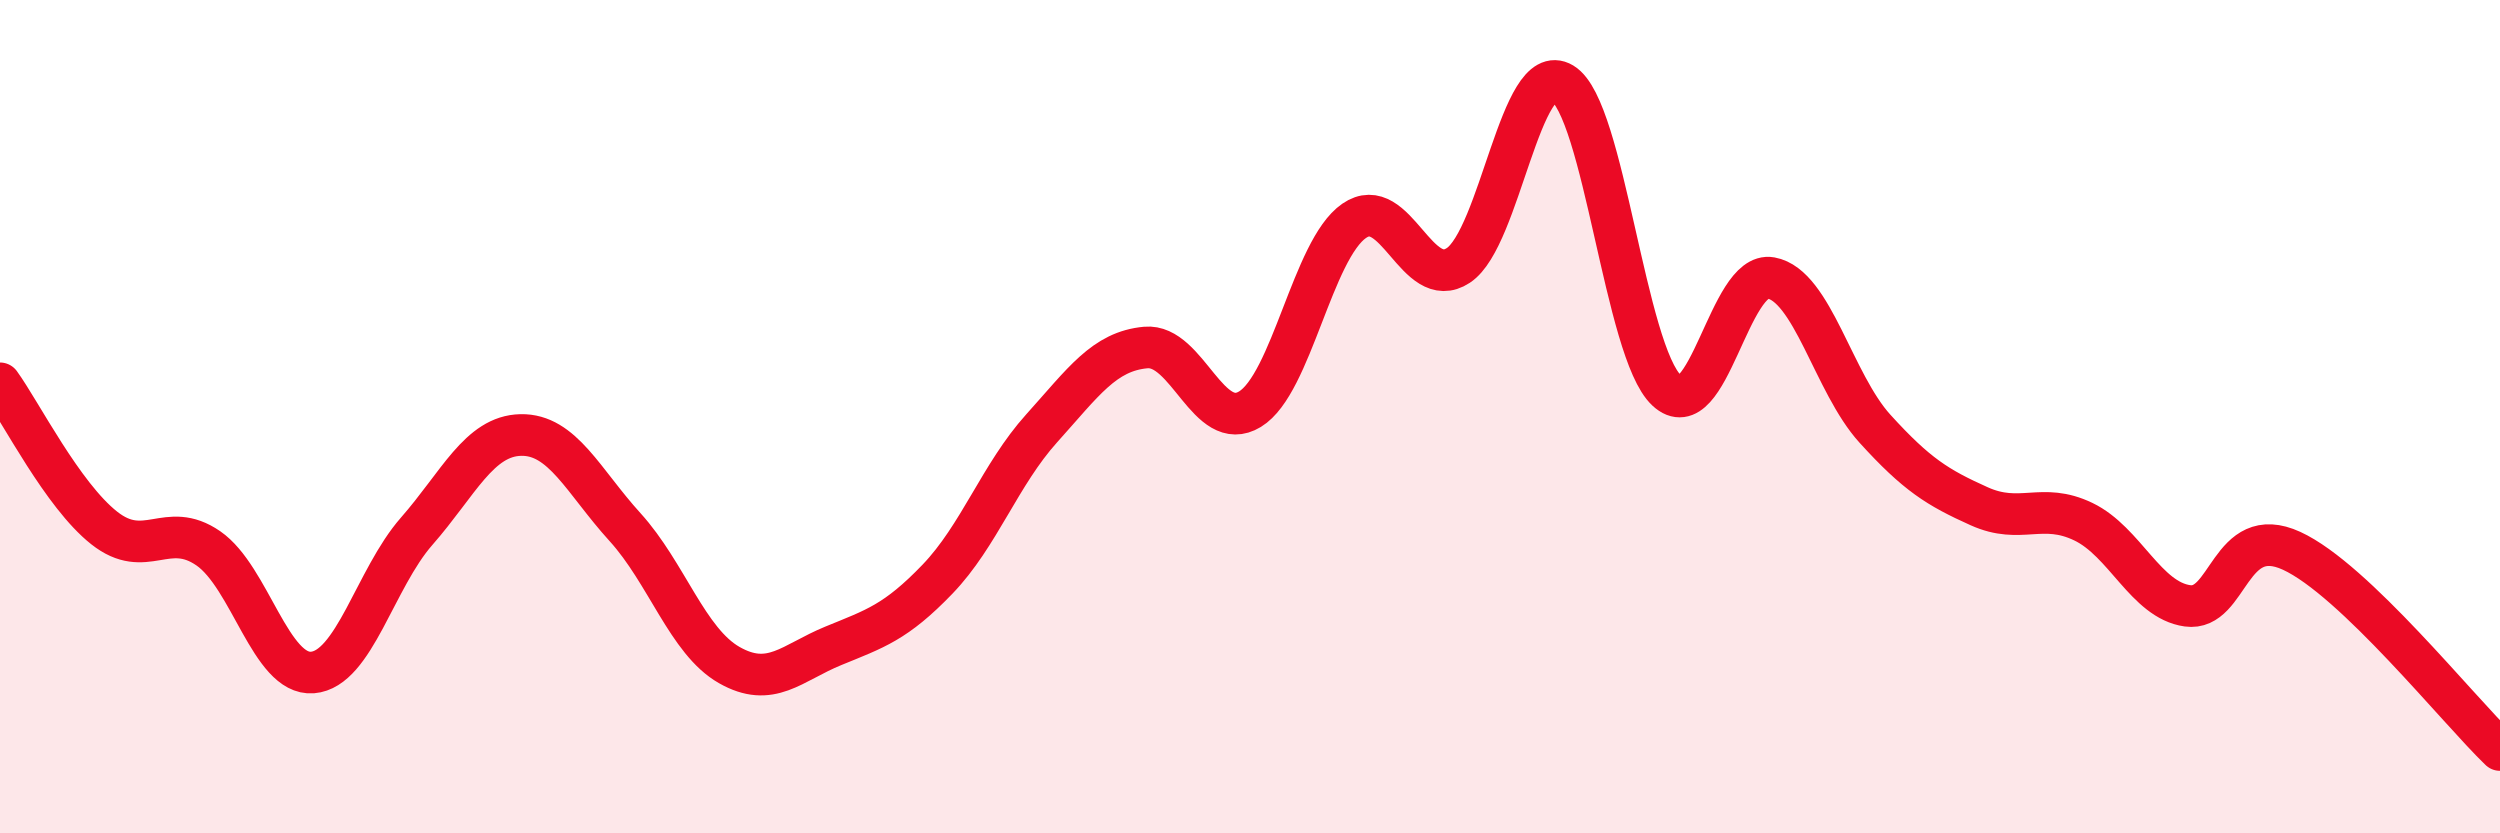
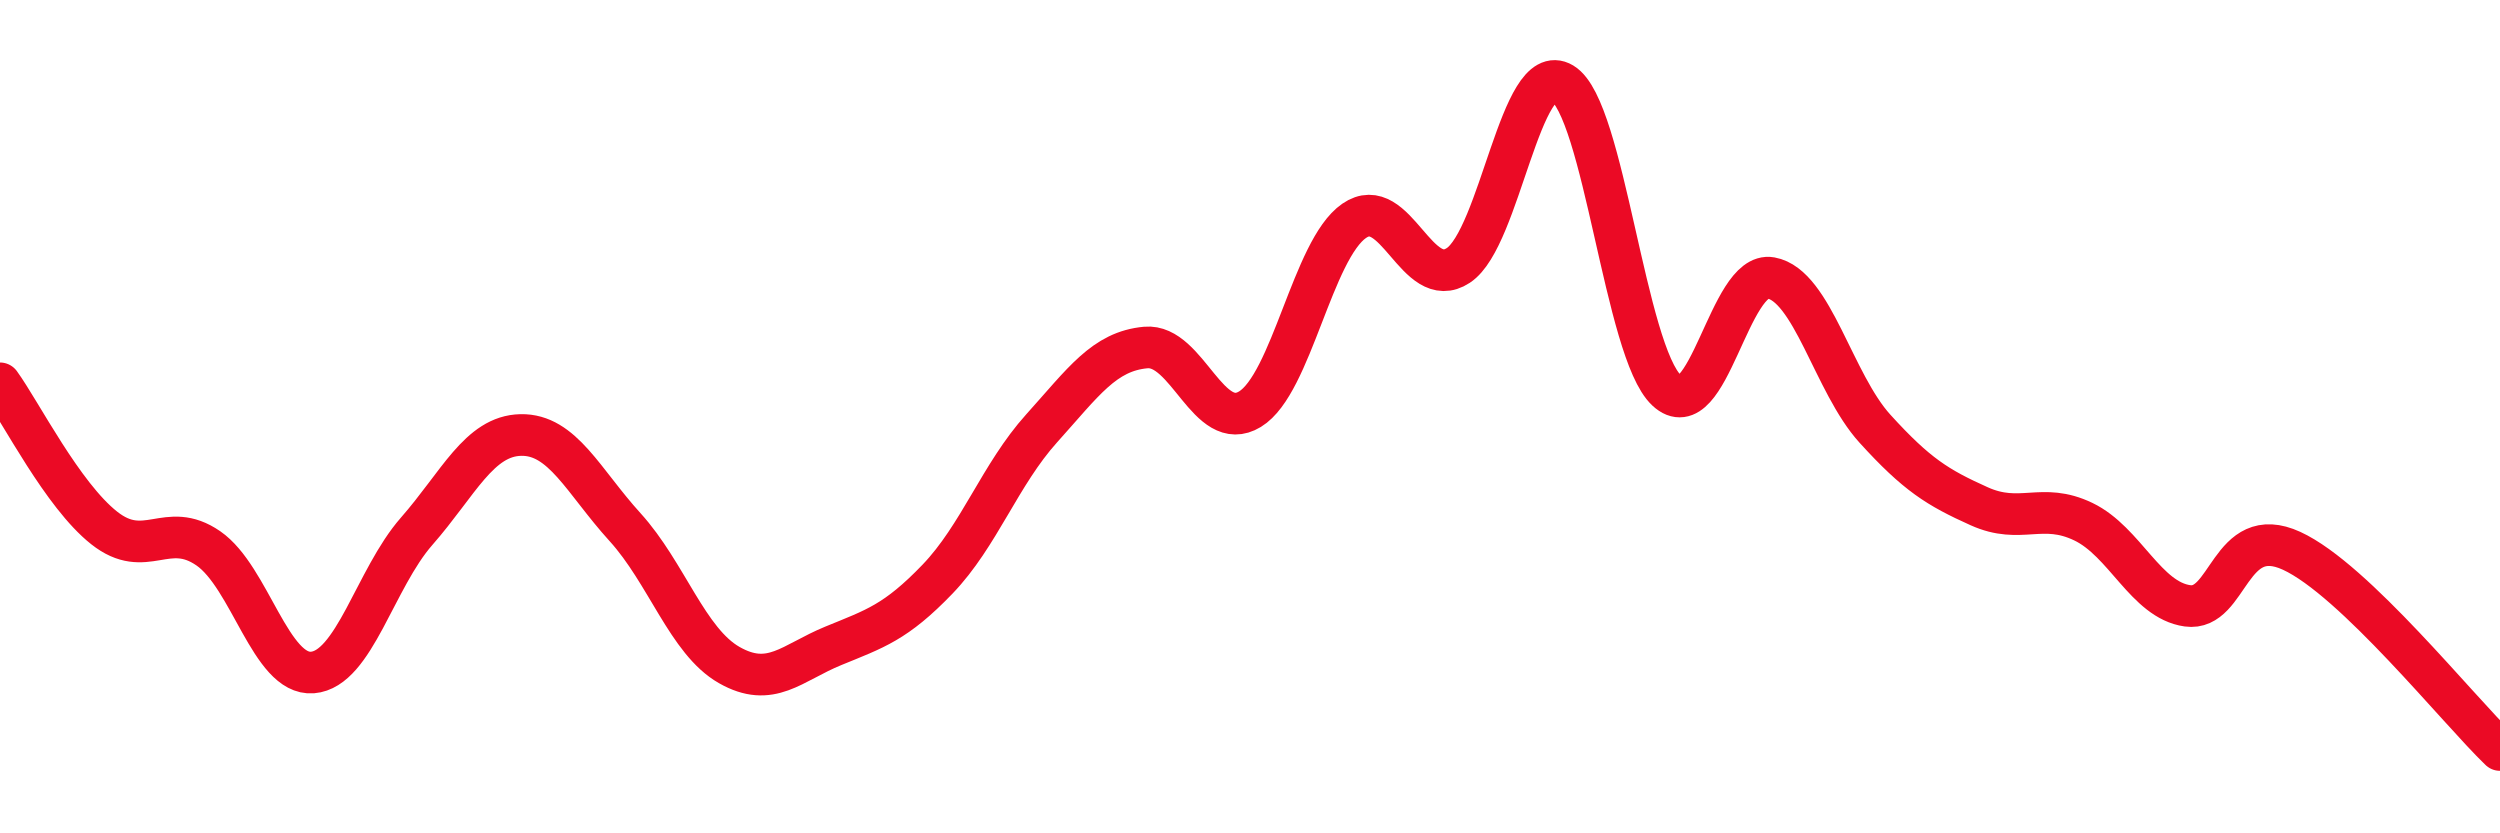
<svg xmlns="http://www.w3.org/2000/svg" width="60" height="20" viewBox="0 0 60 20">
-   <path d="M 0,9.2 C 0.5,9.89 1.5,11.88 2.5,12.67 C 3.5,13.46 4,12.47 5,13.16 C 6,13.85 6.5,16.22 7.5,16.14 C 8.5,16.06 9,13.89 10,12.75 C 11,11.61 11.5,10.46 12.5,10.44 C 13.5,10.42 14,11.55 15,12.65 C 16,13.75 16.5,15.39 17.5,15.96 C 18.5,16.53 19,15.91 20,15.5 C 21,15.09 21.5,14.94 22.5,13.9 C 23.5,12.86 24,11.39 25,10.28 C 26,9.17 26.5,8.43 27.5,8.34 C 28.5,8.25 29,10.43 30,9.82 C 31,9.21 31.5,5.99 32.5,5.3 C 33.5,4.61 34,7.03 35,6.37 C 36,5.71 36.5,1.4 37.5,2 C 38.5,2.6 39,8.44 40,9.37 C 41,10.3 41.5,6.49 42.5,6.67 C 43.5,6.85 44,9.19 45,10.29 C 46,11.39 46.5,11.7 47.5,12.15 C 48.5,12.6 49,12.04 50,12.52 C 51,13 51.5,14.4 52.5,14.54 C 53.5,14.68 53.5,12.53 55,13.22 C 56.5,13.91 59,17.04 60,18L60 20L0 20Z" fill="#EB0A25" opacity="0.1" stroke-linecap="round" stroke-linejoin="round" />
  <path d="M 0,9.2 C 0.5,9.89 1.5,11.88 2.5,12.67 C 3.5,13.46 4,12.47 5,13.16 C 6,13.85 6.5,16.22 7.5,16.14 C 8.5,16.06 9,13.89 10,12.75 C 11,11.61 11.5,10.46 12.5,10.44 C 13.5,10.42 14,11.55 15,12.65 C 16,13.75 16.5,15.39 17.5,15.96 C 18.5,16.53 19,15.91 20,15.5 C 21,15.09 21.5,14.94 22.5,13.9 C 23.5,12.86 24,11.39 25,10.28 C 26,9.17 26.5,8.43 27.5,8.34 C 28.5,8.25 29,10.43 30,9.82 C 31,9.21 31.5,5.99 32.5,5.3 C 33.5,4.61 34,7.03 35,6.37 C 36,5.71 36.5,1.4 37.5,2 C 38.5,2.6 39,8.44 40,9.37 C 41,10.3 41.5,6.49 42.5,6.67 C 43.5,6.85 44,9.19 45,10.29 C 46,11.39 46.5,11.7 47.5,12.15 C 48.5,12.6 49,12.04 50,12.52 C 51,13 51.5,14.4 52.5,14.54 C 53.5,14.68 53.5,12.53 55,13.22 C 56.5,13.91 59,17.04 60,18" stroke="#EB0A25" stroke-width="1" fill="none" stroke-linecap="round" stroke-linejoin="round" />
</svg>